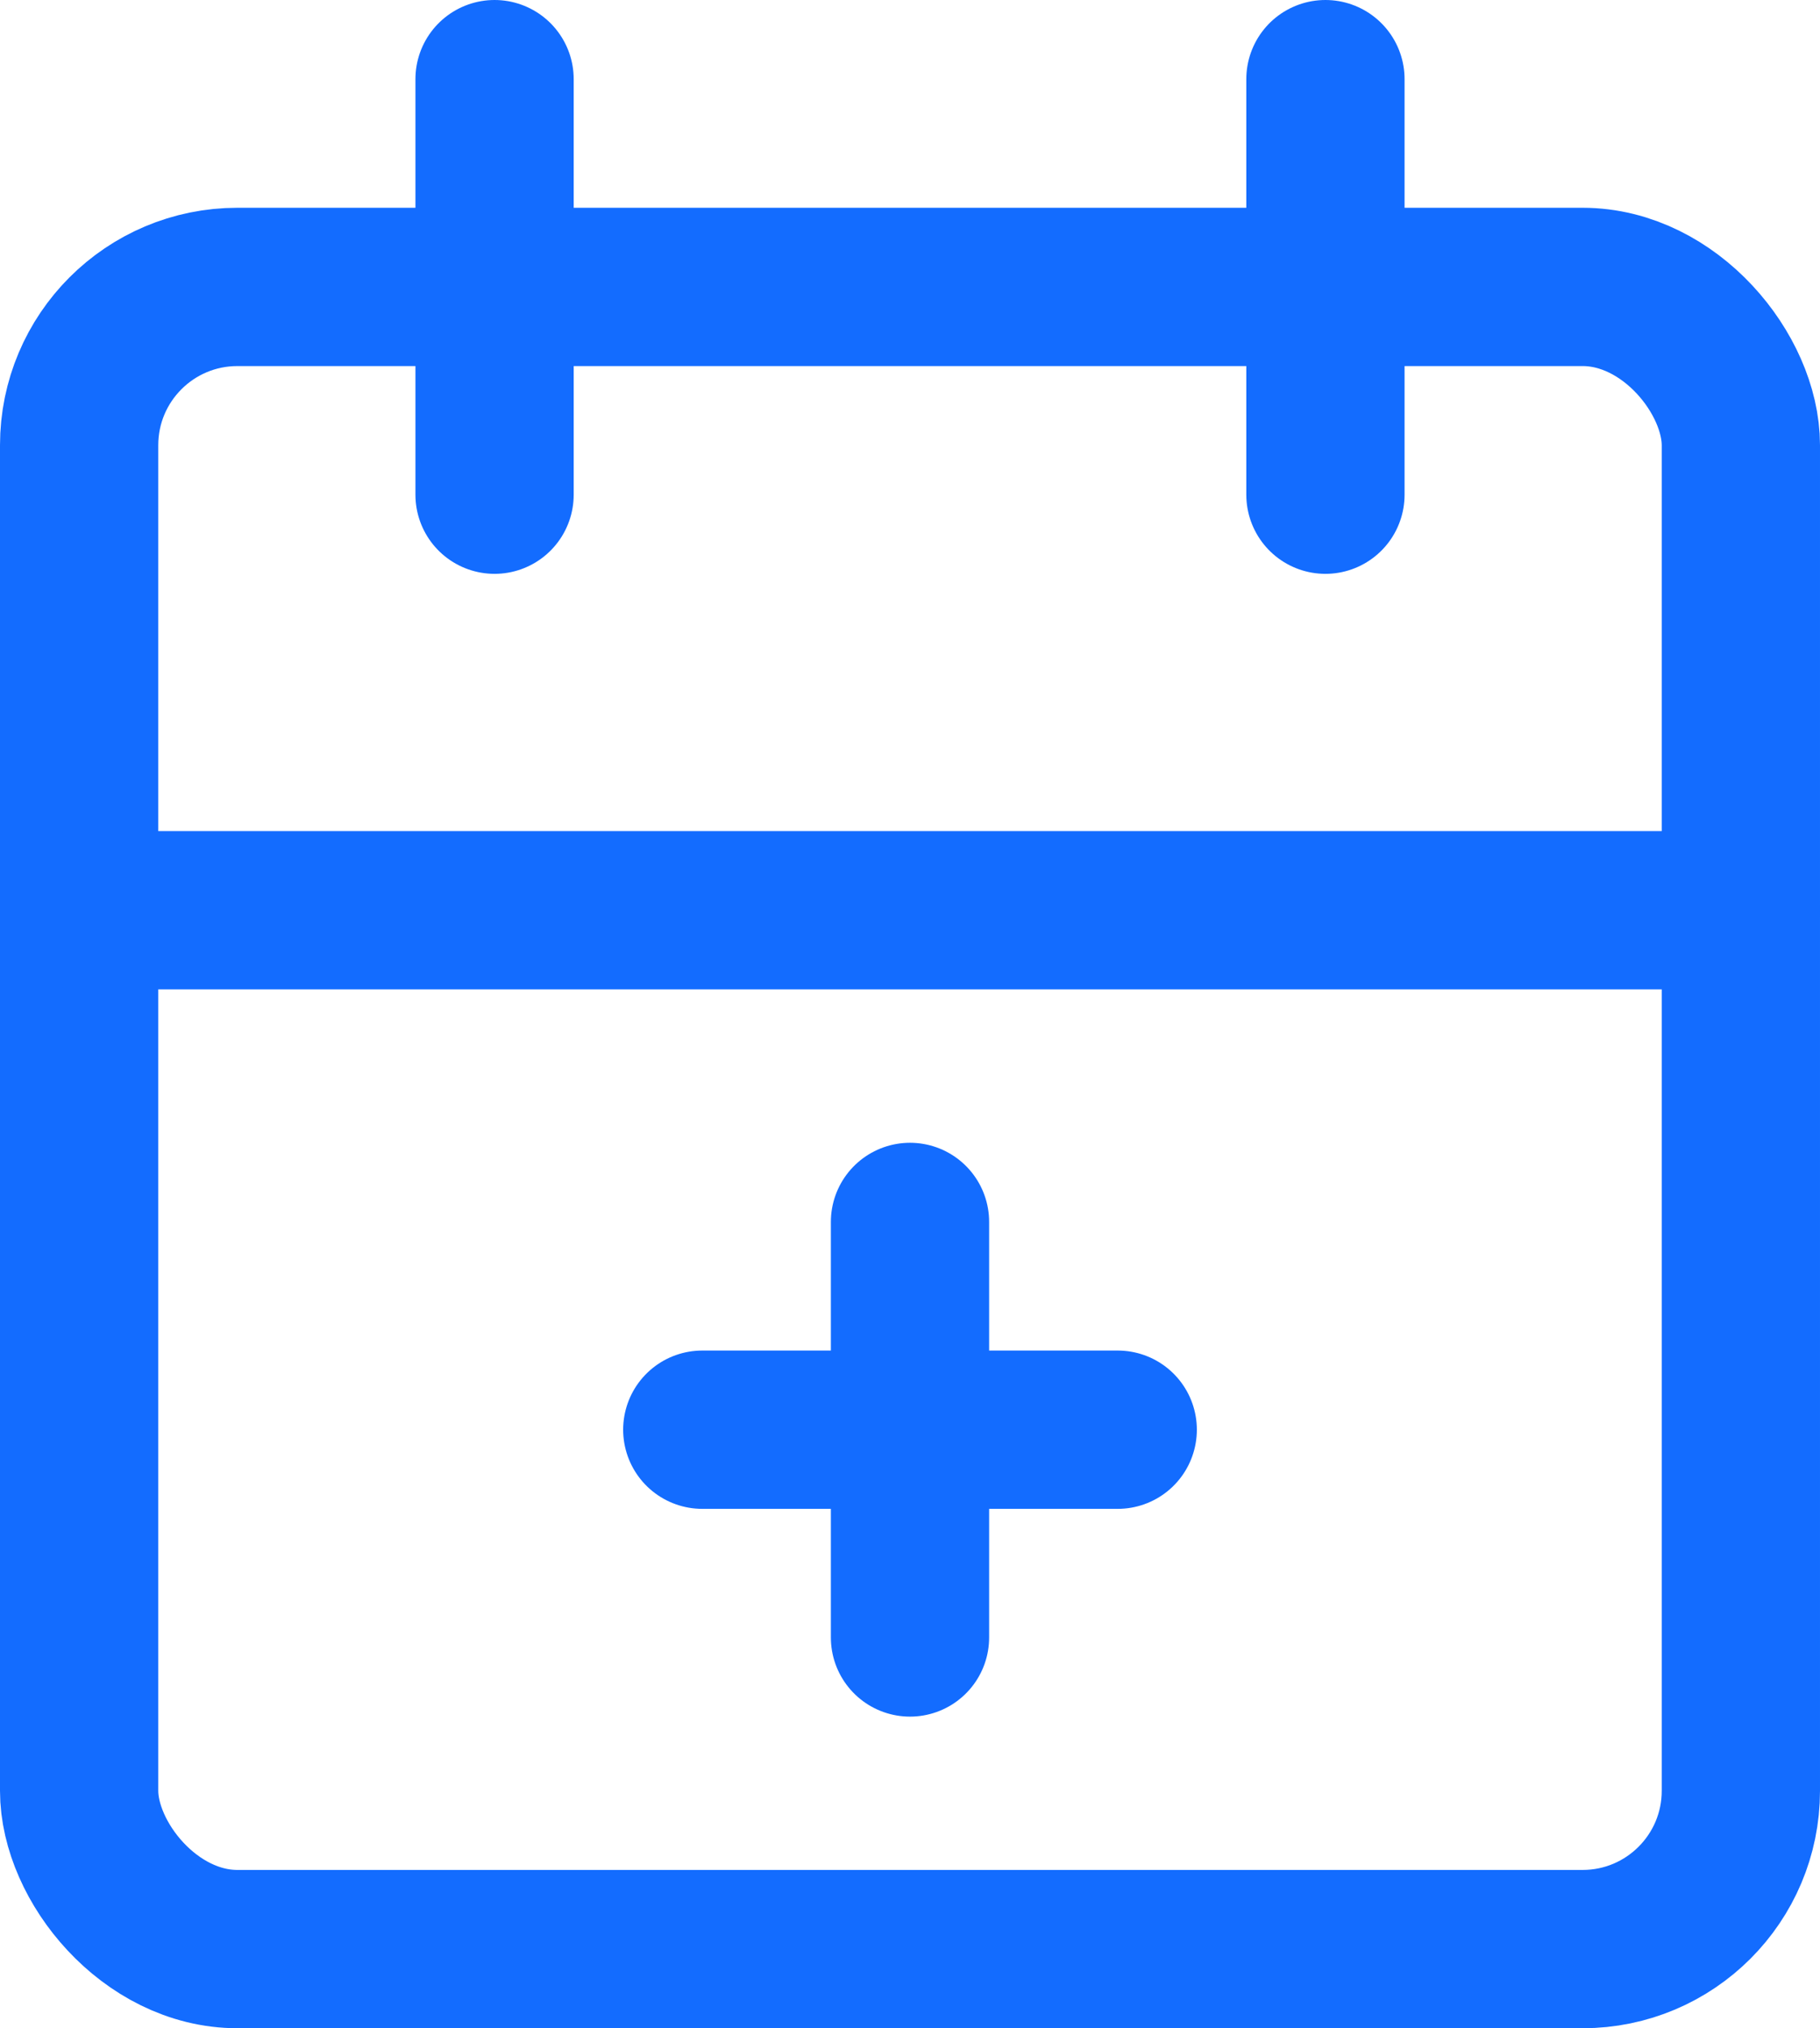
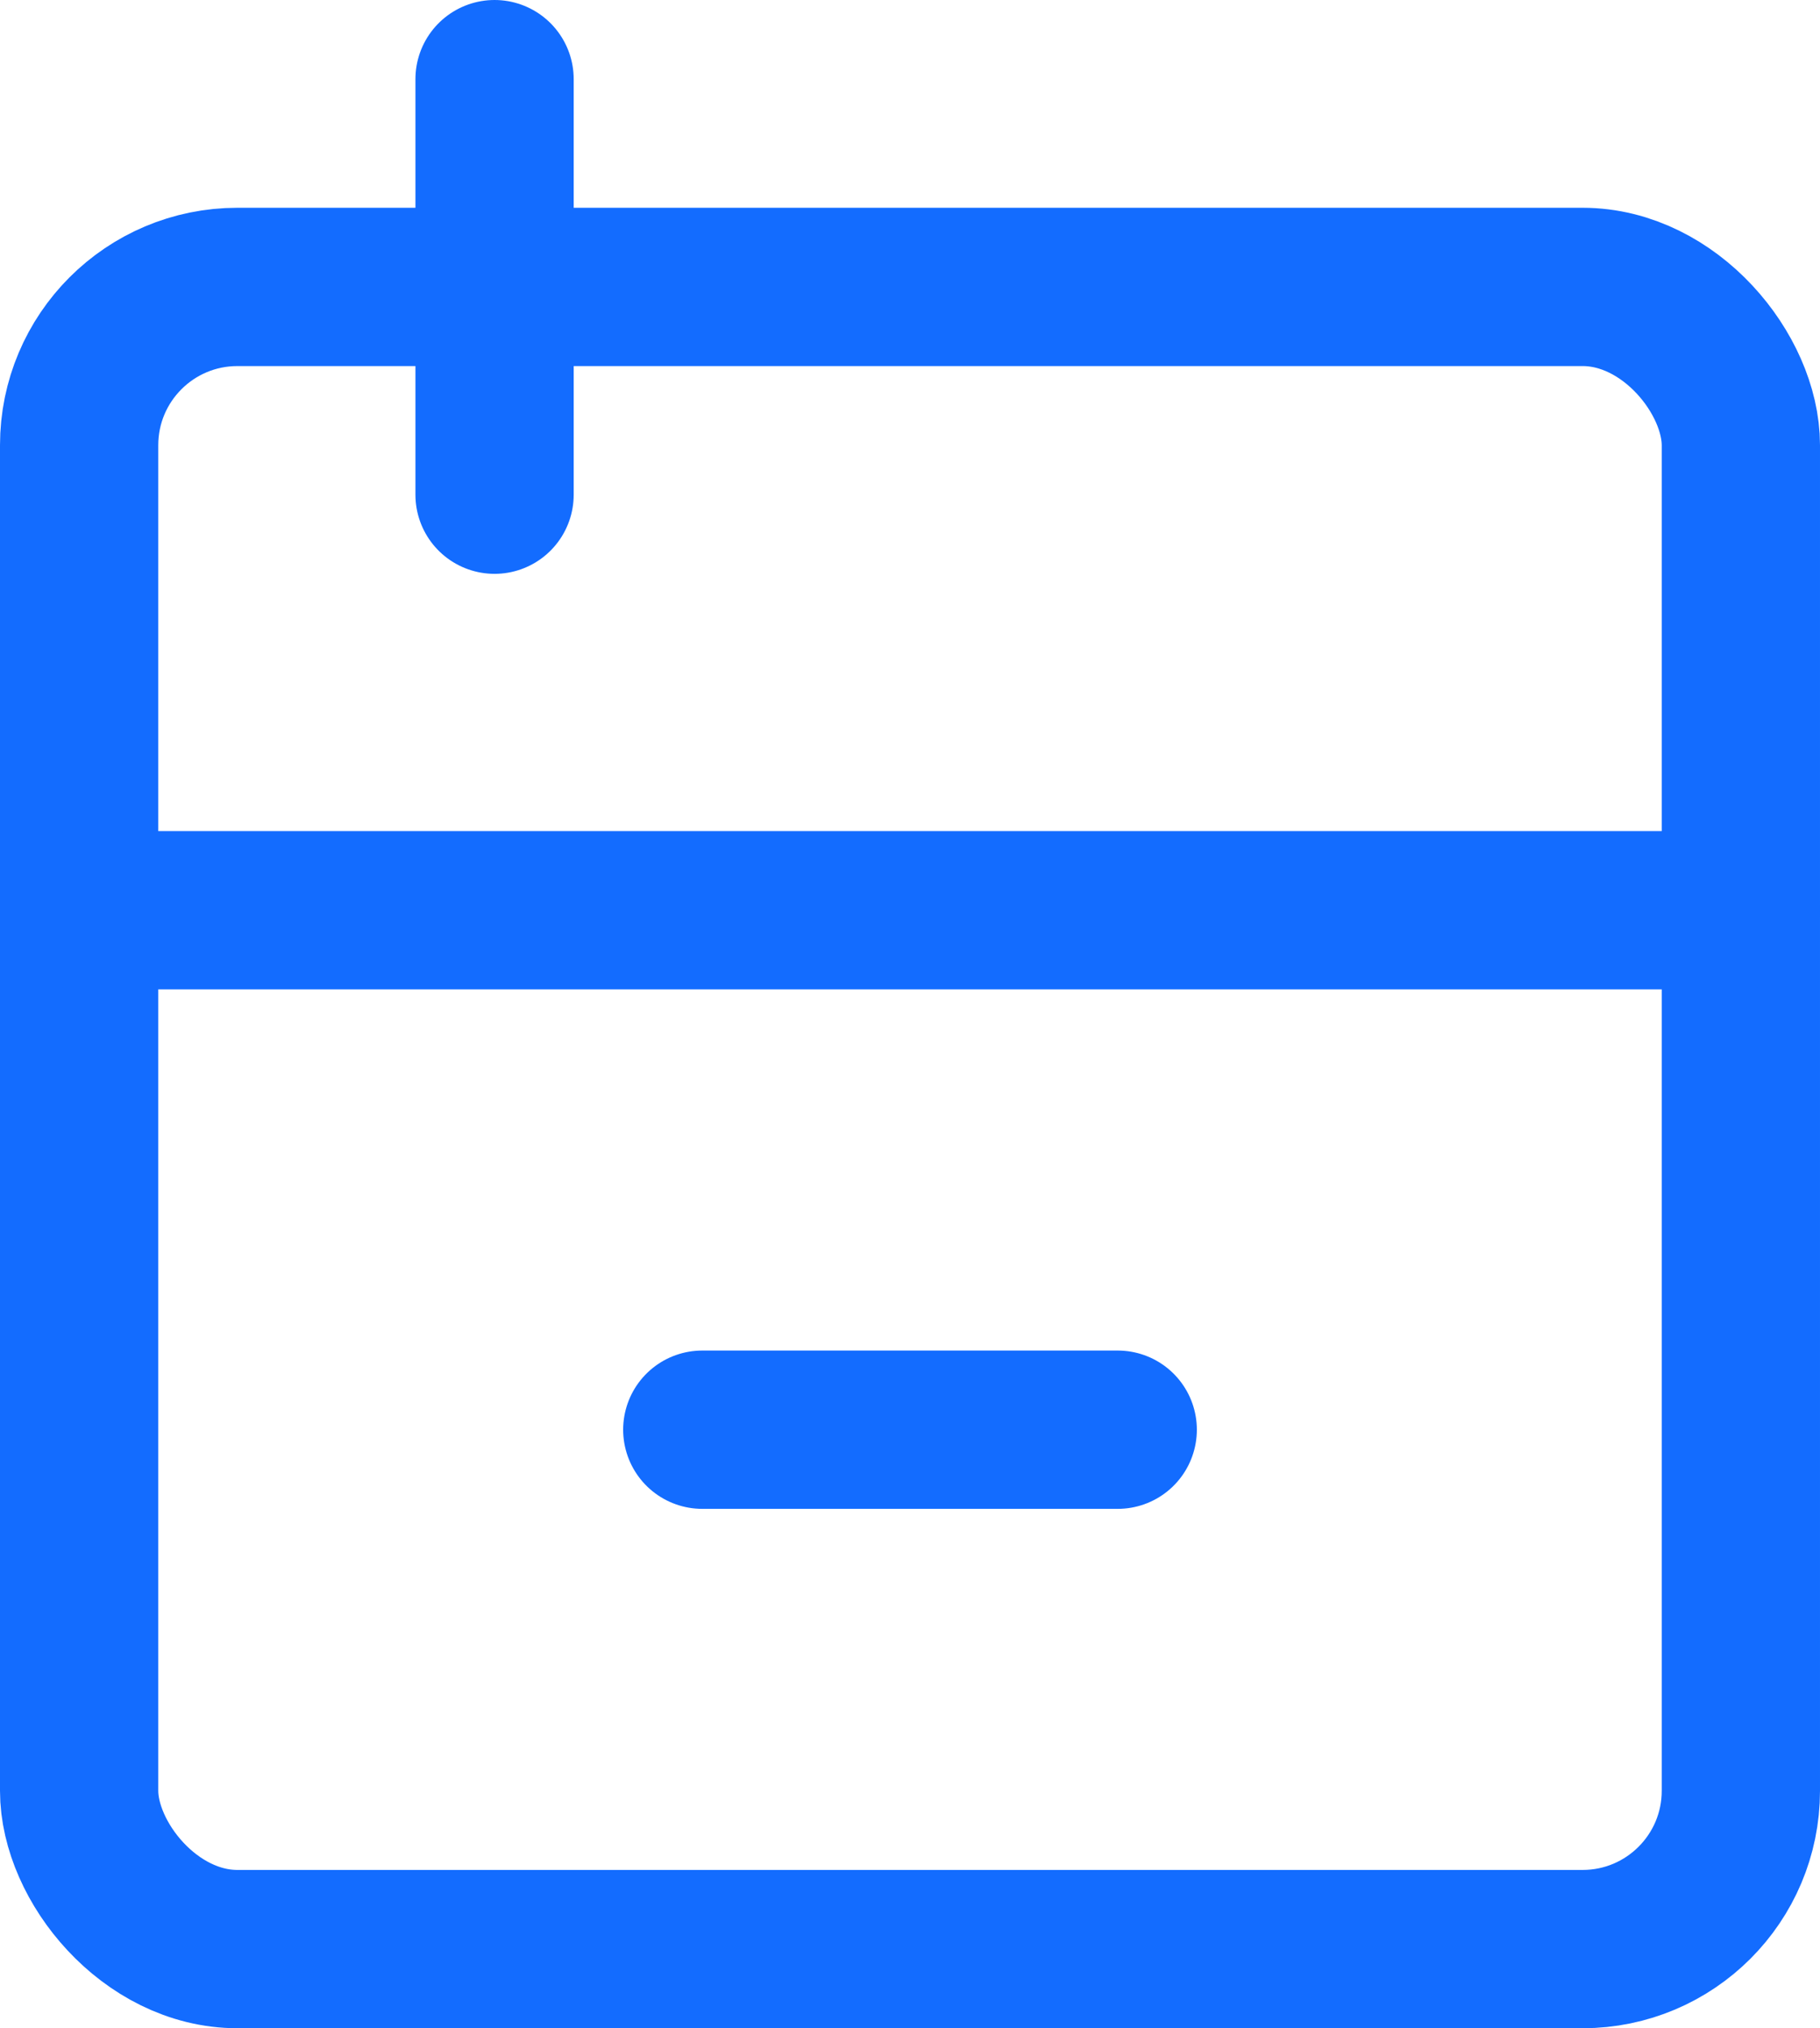
<svg xmlns="http://www.w3.org/2000/svg" width="23" height="25.625" viewBox="0 0 23 25.625">
  <g id="ical" transform="translate(-3 -2)">
    <rect id="Rechteck_1030" data-name="Rechteck 1030" width="21" height="21" rx="2" transform="translate(4 5.625)" fill="none" stroke="#136CFF" stroke-linecap="round" stroke-linejoin="round" stroke-width="2" />
-     <line id="Linie_194" data-name="Linie 194" y2="5.25" transform="translate(19.75 3)" fill="none" stroke="#136CFF" stroke-linecap="round" stroke-linejoin="round" stroke-width="2" />
    <line id="Linie_195" data-name="Linie 195" y2="5.25" transform="translate(9.25 3)" fill="none" stroke="#136CFF" stroke-linecap="round" stroke-linejoin="round" stroke-width="2" />
    <line id="Linie_196" data-name="Linie 196" x2="21" transform="translate(4 13.5)" fill="none" stroke="#136CFF" stroke-linecap="round" stroke-linejoin="round" stroke-width="2" />
    <line id="Linie_197" data-name="Linie 197" x2="5.25" transform="translate(11.875 20.063)" fill="none" stroke="#136CFF" stroke-linecap="round" stroke-linejoin="round" stroke-width="2" />
-     <line id="Linie_198" data-name="Linie 198" y2="5.25" transform="translate(14.5 17.438)" fill="none" stroke="#136CFF" stroke-linecap="round" stroke-linejoin="round" stroke-width="2" />
  </g>
</svg>